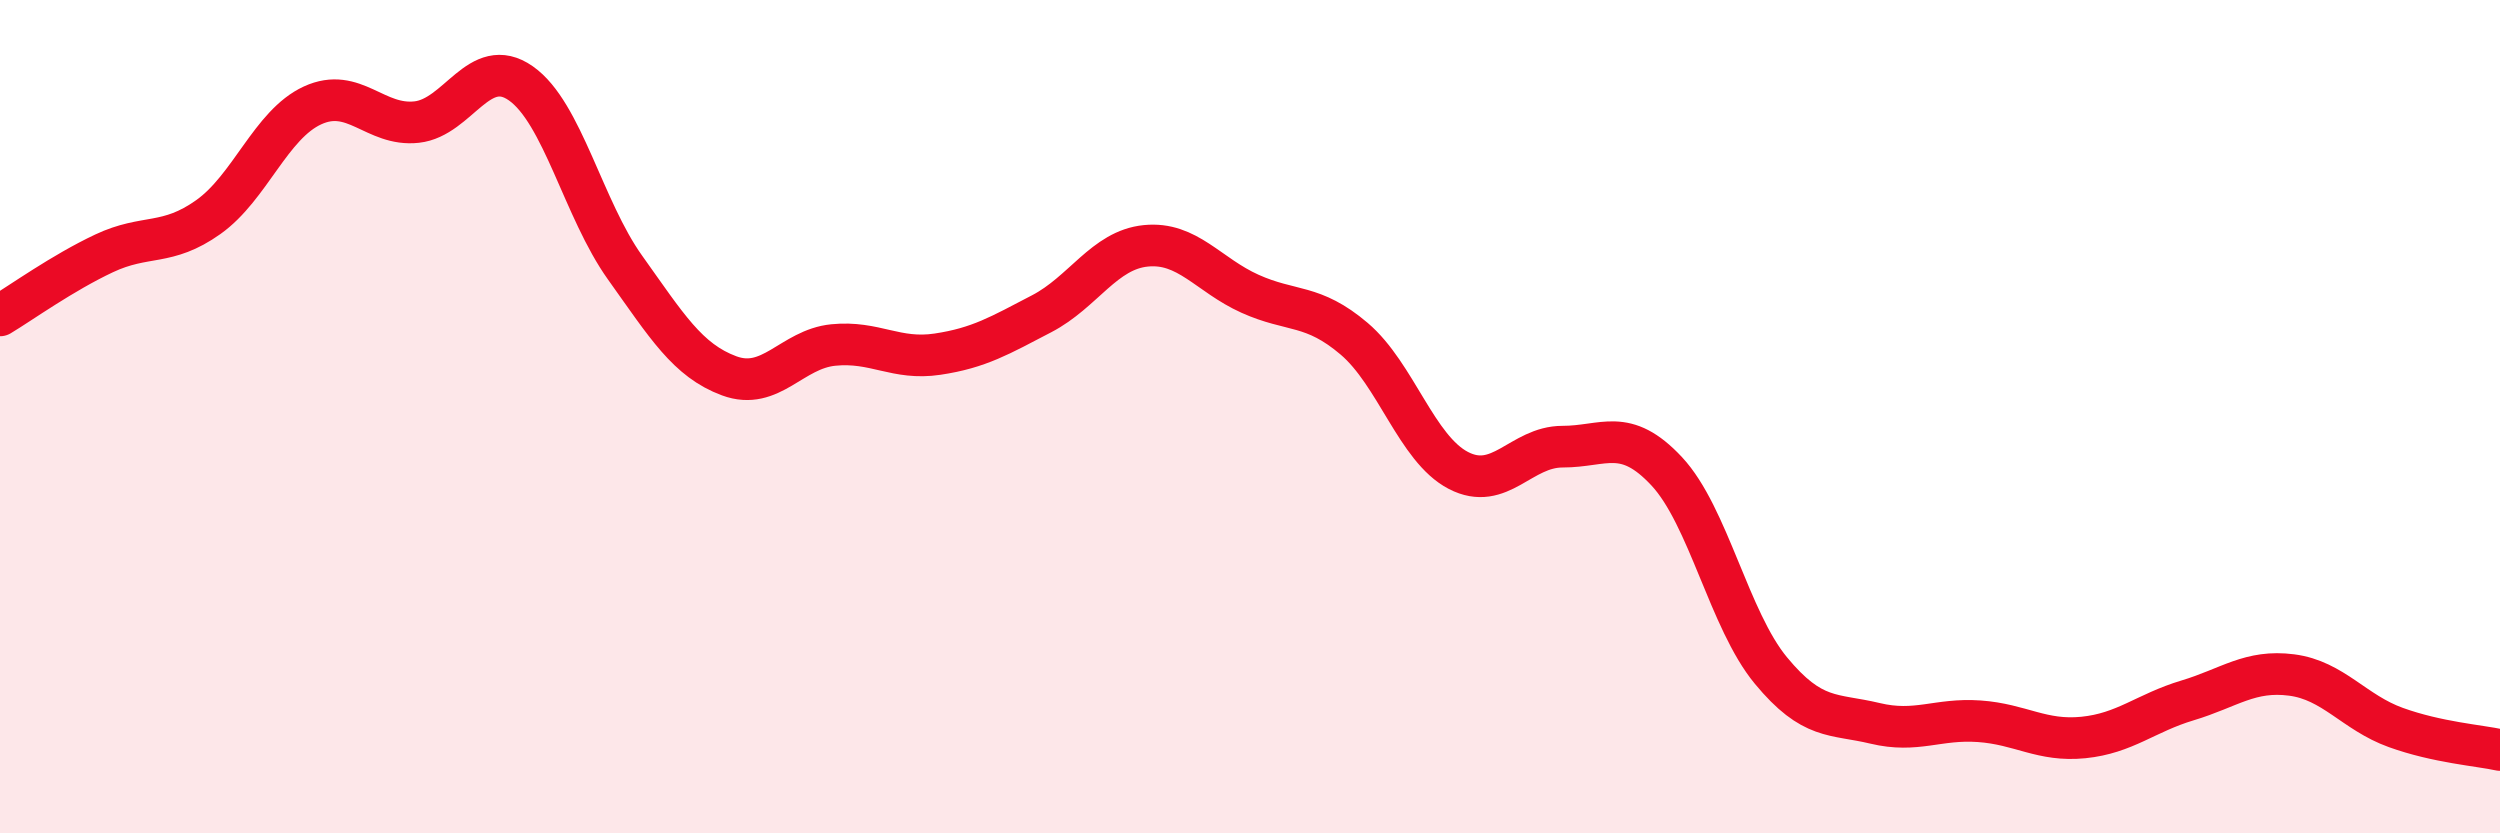
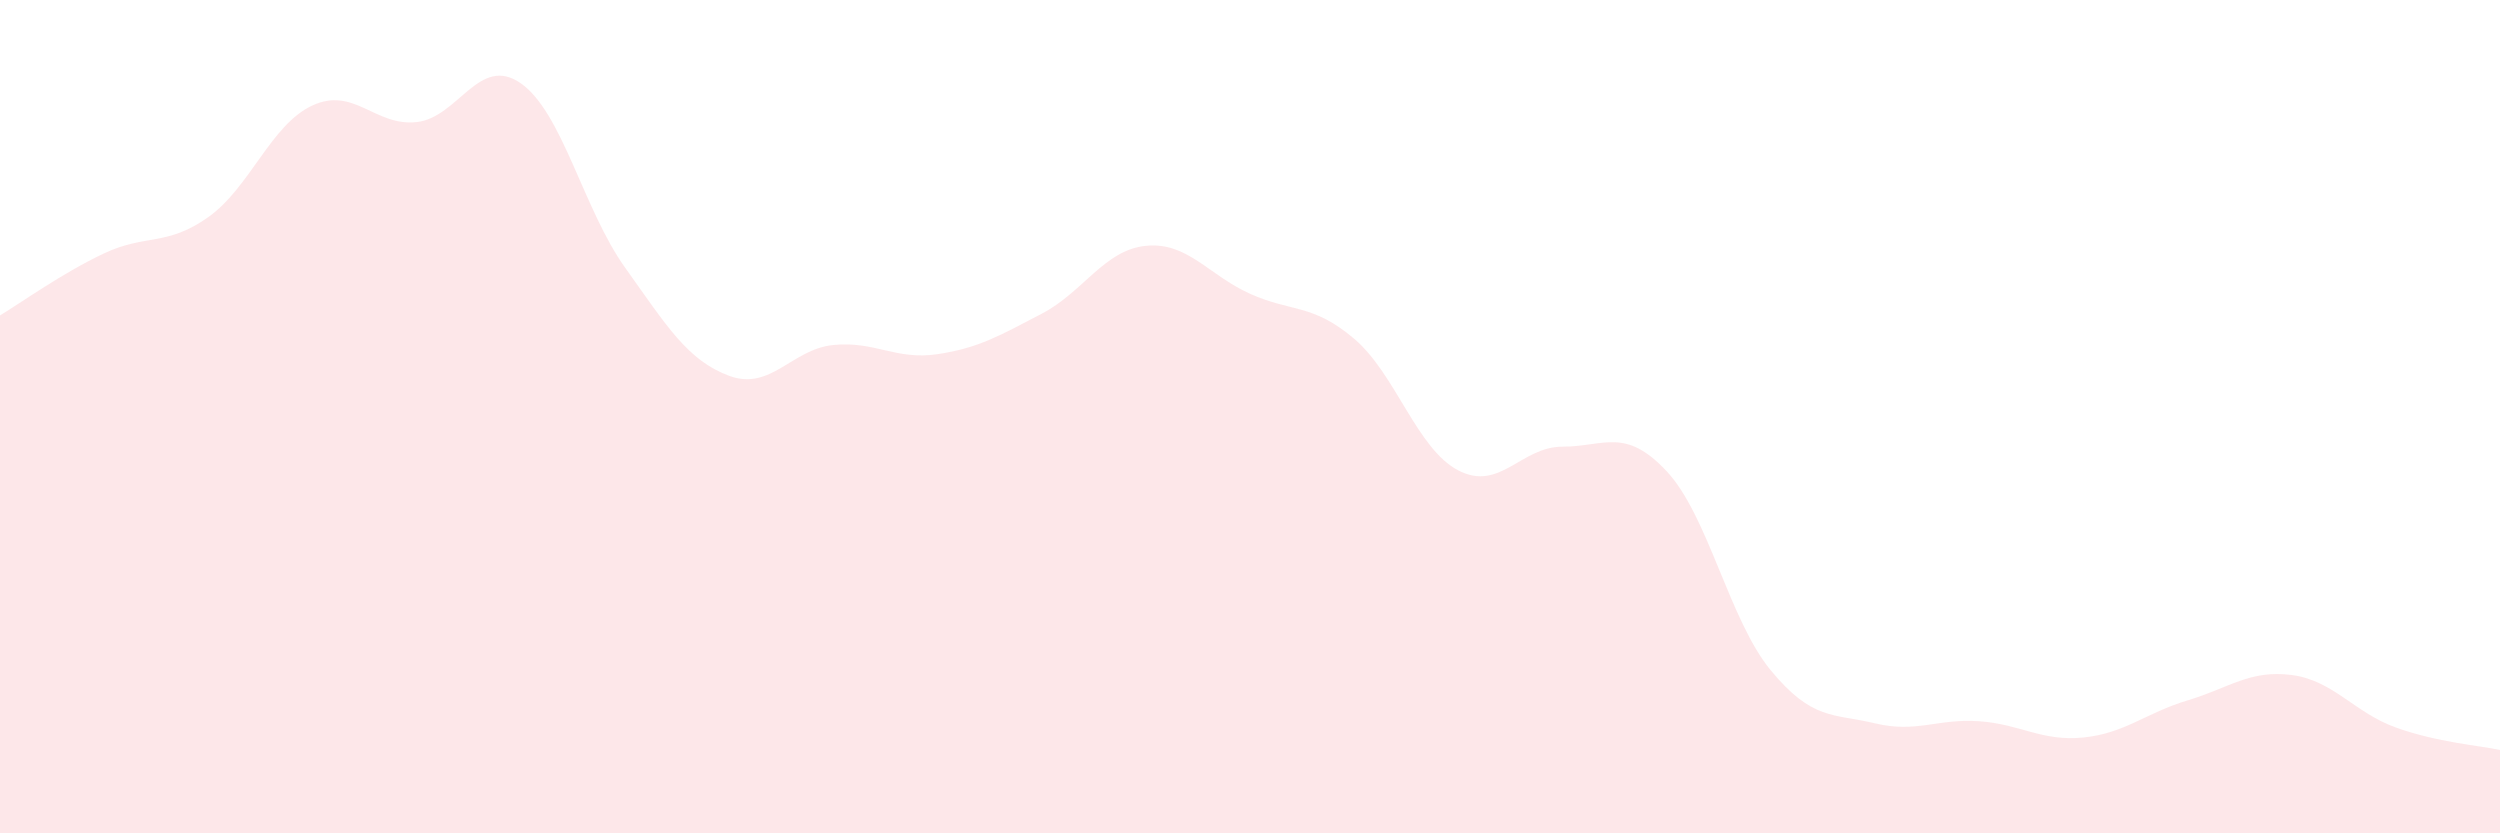
<svg xmlns="http://www.w3.org/2000/svg" width="60" height="20" viewBox="0 0 60 20">
-   <path d="M 0,7.57 C 0.5,7.27 1.5,6.55 2.5,6.08 C 3.5,5.61 4,5.92 5,5.21 C 6,4.5 6.5,2.99 7.5,2.53 C 8.5,2.07 9,3.04 10,2.93 C 11,2.82 11.5,1.3 12.5,2 C 13.5,2.7 14,5.02 15,6.42 C 16,7.82 16.5,8.65 17.5,9.02 C 18.5,9.39 19,8.38 20,8.28 C 21,8.18 21.5,8.65 22.5,8.5 C 23.5,8.35 24,8.05 25,7.53 C 26,7.01 26.5,6 27.5,5.9 C 28.5,5.8 29,6.6 30,7.05 C 31,7.5 31.5,7.28 32.5,8.13 C 33.5,8.98 34,10.77 35,11.29 C 36,11.81 36.5,10.72 37.5,10.72 C 38.5,10.72 39,10.24 40,11.31 C 41,12.38 41.5,14.88 42.5,16.09 C 43.5,17.3 44,17.12 45,17.36 C 46,17.6 46.5,17.24 47.5,17.31 C 48.5,17.38 49,17.8 50,17.7 C 51,17.6 51.5,17.11 52.5,16.81 C 53.5,16.51 54,16.07 55,16.2 C 56,16.33 56.5,17.1 57.5,17.46 C 58.5,17.82 59.5,17.89 60,18L60 20L0 20Z" fill="#EB0A25" opacity="0.1" stroke-linecap="round" stroke-linejoin="round" />
-   <path d="M 0,7.57 C 0.5,7.27 1.5,6.55 2.5,6.08 C 3.5,5.61 4,5.92 5,5.21 C 6,4.5 6.5,2.99 7.5,2.53 C 8.5,2.07 9,3.04 10,2.93 C 11,2.82 11.5,1.3 12.5,2 C 13.5,2.7 14,5.02 15,6.42 C 16,7.82 16.5,8.65 17.5,9.02 C 18.5,9.39 19,8.38 20,8.28 C 21,8.18 21.5,8.65 22.5,8.5 C 23.5,8.35 24,8.05 25,7.53 C 26,7.01 26.5,6 27.5,5.9 C 28.5,5.8 29,6.6 30,7.05 C 31,7.5 31.5,7.28 32.5,8.13 C 33.5,8.98 34,10.77 35,11.29 C 36,11.81 36.5,10.72 37.5,10.72 C 38.5,10.72 39,10.24 40,11.31 C 41,12.38 41.5,14.88 42.5,16.09 C 43.5,17.3 44,17.12 45,17.36 C 46,17.6 46.5,17.24 47.5,17.31 C 48.5,17.38 49,17.8 50,17.7 C 51,17.6 51.5,17.11 52.5,16.81 C 53.5,16.51 54,16.07 55,16.2 C 56,16.33 56.5,17.1 57.5,17.46 C 58.5,17.82 59.5,17.89 60,18" stroke="#EB0A25" stroke-width="1" fill="none" stroke-linecap="round" stroke-linejoin="round" />
+   <path d="M 0,7.57 C 0.5,7.27 1.5,6.55 2.5,6.08 C 3.5,5.61 4,5.92 5,5.21 C 6,4.5 6.5,2.99 7.5,2.53 C 8.5,2.07 9,3.04 10,2.93 C 11,2.82 11.5,1.3 12.5,2 C 13.5,2.7 14,5.02 15,6.42 C 16,7.82 16.5,8.65 17.5,9.02 C 18.5,9.39 19,8.38 20,8.28 C 21,8.18 21.5,8.65 22.5,8.5 C 23.5,8.35 24,8.05 25,7.53 C 26,7.01 26.5,6 27.5,5.9 C 28.5,5.8 29,6.6 30,7.05 C 31,7.5 31.5,7.28 32.5,8.13 C 33.5,8.98 34,10.77 35,11.29 C 36,11.81 36.5,10.72 37.5,10.72 C 38.5,10.72 39,10.24 40,11.31 C 41,12.38 41.5,14.88 42.5,16.09 C 43.5,17.3 44,17.12 45,17.36 C 46,17.6 46.5,17.24 47.5,17.31 C 48.5,17.38 49,17.8 50,17.7 C 51,17.6 51.5,17.11 52.5,16.81 C 53.5,16.51 54,16.07 55,16.2 C 56,16.33 56.5,17.1 57.5,17.46 C 58.5,17.82 59.5,17.89 60,18L60 20L0 20" fill="#EB0A25" opacity="0.1" stroke-linecap="round" stroke-linejoin="round" />
</svg>